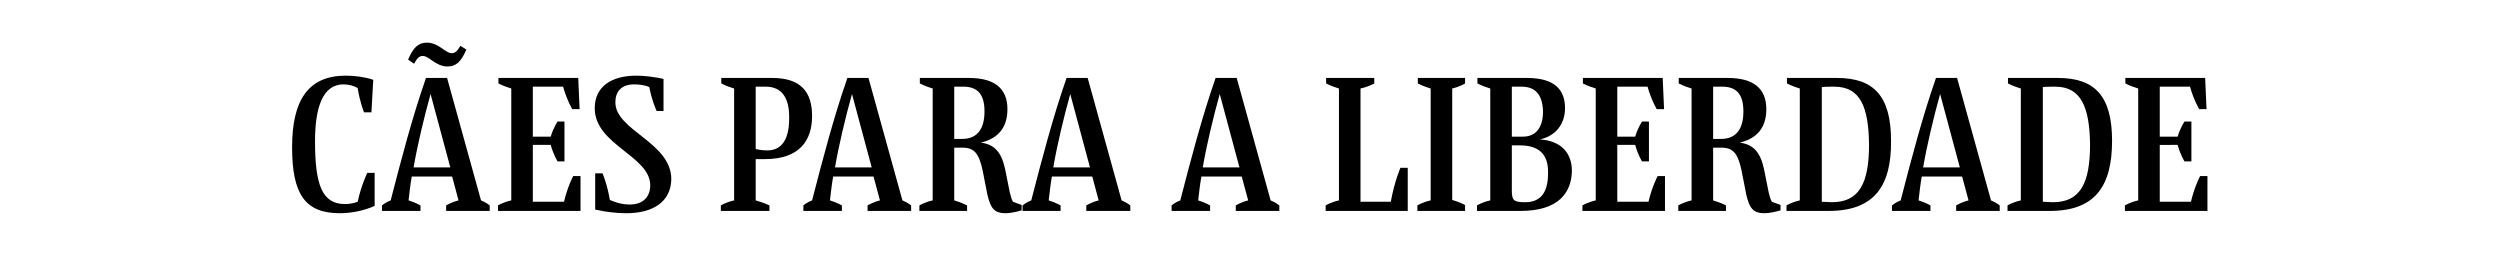
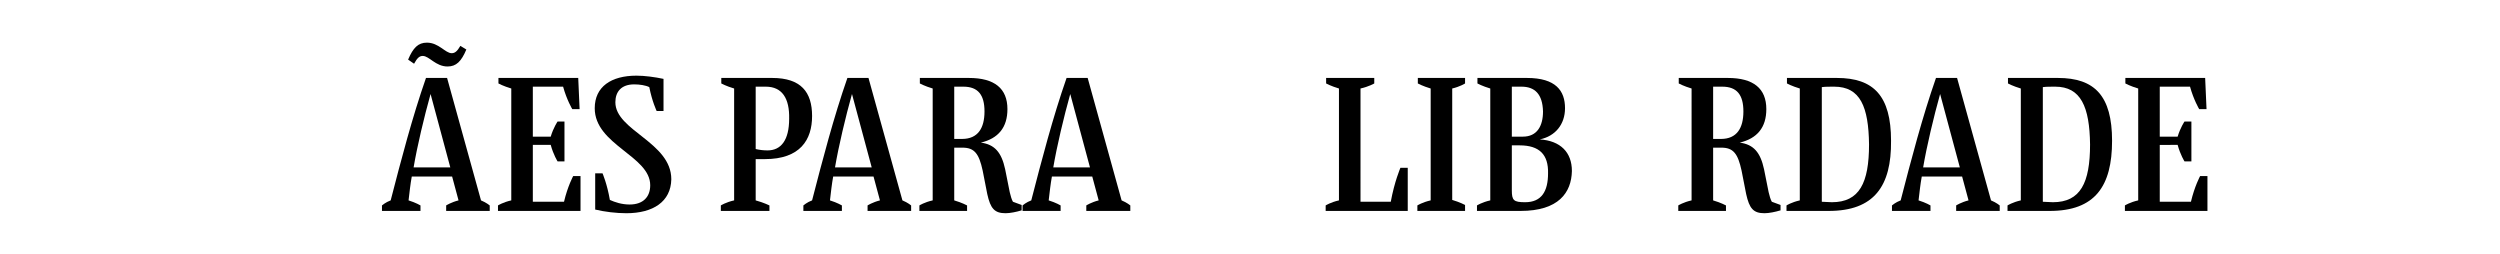
<svg xmlns="http://www.w3.org/2000/svg" version="1.1" id="Layer_1" x="0px" y="0px" viewBox="0 0 545.2 55.5" style="enable-background:new 0 0 545.2 55.5;" xml:space="preserve">
  <style type="text/css">
	.st0{enable-background:new    ;}
</style>
  <g class="st0">
-     <path d="M81.7,44.9c-2.2,1-5,1.6-7.6,1.6c-7.6,0-10.4-4.2-10.4-14.4c0-10.1,3.4-15.6,11.7-15.6c2.1,0,4.2,0.3,6,0.9L81,24.5h-1.6   c0,0-0.9-2.1-1.4-5.3c-0.9-0.5-1.9-0.8-3.1-0.8c-4.5,0-6.2,5-6.2,12.4c0,9.4,1.5,13.7,6.5,13.7c1,0,2.1-0.2,2.8-0.5   c0.8-3.7,2.1-6.3,2.1-6.3h1.6V44.9z" />
    <path d="M107,46h-9.7v-1.2c0,0,1.1-0.7,2.7-1.1l-1.4-5.2h-8.8c-0.3,1.6-0.5,3.5-0.7,5.2c1.6,0.5,2.6,1.1,2.6,1.1V46h-8.4v-1.2   c0,0,0.8-0.7,1.9-1.1c2.3-8.9,4.7-18.1,7.7-26.7h4.6l7.4,26.7c1.2,0.5,1.9,1.1,1.9,1.1V46z M101.7,10.8c-1.1,2.6-2.2,3.7-4.1,3.7   c-2.6,0-4-2.3-5.4-2.3c-0.7,0-1.2,0.4-1.9,1.7l-1.3-0.9c1.1-2.6,2.2-3.7,4.1-3.7c2.6,0,4,2.3,5.4,2.3c0.7,0,1.2-0.4,1.9-1.6   L101.7,10.8z M98.2,36.5l-4.3-16c-1.4,5-2.9,11.3-3.7,16H98.2z" />
    <path d="M126.7,46h-18.1v-1.2c0,0,1.1-0.7,2.9-1.1V19.3c-1.7-0.5-2.8-1.1-2.8-1.1V17h17.4l0.3,6.8h-1.6c0,0-1.2-2-2-4.9h-6.6v10.9   h3.9c0.6-2,1.5-3.3,1.5-3.3h1.5v8.7h-1.5c0,0-0.9-1.4-1.5-3.6h-3.9v12.4h6.8c0.8-3.4,2-5.6,2-5.6h1.6V46z" />
    <path d="M136.6,46.5c-2.2,0-4.7-0.3-6.8-0.8v-7.9h1.6c0,0,1,2.3,1.6,5.8c1.1,0.5,2.6,1,4.3,1c3,0,4.5-1.7,4.5-4.2   c0-6.4-12.1-8.8-12.1-16.8c0-4.7,3.6-7.1,9.1-7.1c1.8,0,4,0.3,5.9,0.7v7h-1.5c0,0-1-2.1-1.6-5.2c-0.8-0.4-2.1-0.6-3.3-0.6   c-2.8,0-4.1,1.6-4.1,3.9c0,6.2,12.2,8.7,12.2,16.8C146.3,44,142.4,46.5,136.6,46.5z" />
    <path d="M166.8,34.7c-0.5,0-1.4,0-2,0v9c1.8,0.5,3,1.1,3,1.1V46h-10.6v-1.2c0,0,1.1-0.7,2.9-1.1V19.3c-1.7-0.5-2.8-1.1-2.8-1.1V17   h11.1c6.3,0,8.7,3.1,8.7,8.3C177.1,30.5,174.5,34.7,166.8,34.7z M167,18.9h-2.2v13.6c0.8,0.2,1.7,0.3,2.6,0.3   c2.9,0,4.7-2.2,4.7-6.9C172.2,21.5,170.6,18.9,167,18.9z" />
    <path d="M198.9,46h-9.7v-1.2c0,0,1.1-0.7,2.7-1.1l-1.4-5.2h-8.8c-0.3,1.6-0.5,3.5-0.7,5.2c1.6,0.5,2.6,1.1,2.6,1.1V46h-8.4v-1.2   c0,0,0.8-0.7,1.9-1.1c2.3-8.9,4.7-18.1,7.7-26.7h4.6l7.4,26.7c1.2,0.5,1.9,1.1,1.9,1.1V46z M190.1,36.5l-4.3-16   c-1.4,5-2.9,11.3-3.7,16H190.1z" />
    <path d="M222.7,45.9c-1,0.3-2.4,0.6-3.4,0.6c-2.4,0-3.3-1-4-4.2l-1-5.1c-0.8-3.7-1.8-5-4.4-5h-1.8v11.5c1.7,0.5,2.8,1.1,2.8,1.1V46   h-10.4v-1.2c0,0,1.1-0.7,2.9-1.1V19.3c-1.7-0.5-2.8-1.1-2.8-1.1V17h10.7c5.6,0,8.4,2.3,8.4,6.8c0,4-2,6.4-5.8,7.3   c3,0.4,4.5,2.1,5.3,5.8l1,5c0.2,0.8,0.4,1.6,0.7,2.1l1.9,0.7V45.9z M210.1,18.9h-2v11.4h1.7c3.5,0,4.9-2.4,4.9-6   C214.7,20.7,213.3,18.9,210.1,18.9z" />
    <path d="M246.6,46h-9.7v-1.2c0,0,1.1-0.7,2.7-1.1l-1.4-5.2h-8.8c-0.3,1.6-0.5,3.5-0.7,5.2c1.6,0.5,2.6,1.1,2.6,1.1V46H223v-1.2   c0,0,0.8-0.7,1.9-1.1c2.3-8.9,4.7-18.1,7.7-26.7h4.6l7.4,26.7c1.2,0.5,1.9,1.1,1.9,1.1V46z M237.7,36.5l-4.3-16   c-1.4,5-2.9,11.3-3.7,16H237.7z" />
-     <path d="M279.2,46h-9.7v-1.2c0,0,1.1-0.7,2.7-1.1l-1.4-5.2H262c-0.3,1.6-0.5,3.5-0.7,5.2c1.6,0.5,2.6,1.1,2.6,1.1V46h-8.4v-1.2   c0,0,0.8-0.7,1.9-1.1c2.3-8.9,4.7-18.1,7.7-26.7h4.6l7.4,26.7c1.2,0.5,1.9,1.1,1.9,1.1V46z M270.3,36.5l-4.3-16   c-1.4,5-2.9,11.3-3.7,16H270.3z" />
    <path d="M307,46h-17.9v-1.2c0,0,1.1-0.7,2.9-1.1V19.3c-1.7-0.5-2.8-1.1-2.8-1.1V17h10.5v1.2c0,0-1.2,0.7-3,1.1V44h6.6   c0.8-4.4,2.1-7.4,2.1-7.4h1.6V46z" />
    <path d="M309.1,46v-1.2c0,0,1.1-0.7,2.9-1.1V19.3c-1.7-0.5-2.8-1.1-2.8-1.1V17h10.3v1.2c0,0-1.1,0.7-2.8,1.1v24.3   c1.7,0.5,2.8,1.1,2.8,1.1V46H309.1z" />
    <path d="M331.6,46h-9.5v-1.2c0,0,1.1-0.7,2.9-1.1V19.3c-1.7-0.5-2.8-1.1-2.8-1.1V17H333c6.3,0,8.3,2.8,8.3,6.6   c0,3.5-2.1,6.1-5.5,6.8c4.5,0.3,7,2.8,7,6.9C342.7,42,339.9,46,331.6,46z M331.8,18.9h-2.1v10.9h2.4c3.1,0,4.4-2.3,4.4-5.5   C336.4,20.5,334.7,18.9,331.8,18.9z M331.4,31.7h-1.7v9.8c0,2.2,0.4,2.6,2.9,2.6c3.6,0,5-2.4,5-6.3   C337.7,33.7,335.7,31.7,331.4,31.7z" />
-     <path d="M363.2,46h-18.1v-1.2c0,0,1.1-0.7,2.9-1.1V19.3c-1.7-0.5-2.8-1.1-2.8-1.1V17h17.4l0.3,6.8h-1.6c0,0-1.2-2-2-4.9h-6.6v10.9   h3.9c0.6-2,1.5-3.3,1.5-3.3h1.5v8.7h-1.5c0,0-0.9-1.4-1.5-3.6h-3.9v12.4h6.8c0.8-3.4,2-5.6,2-5.6h1.6V46z" />
    <path d="M388.2,45.9c-1,0.3-2.4,0.6-3.4,0.6c-2.4,0-3.3-1-4-4.2l-1-5.1c-0.8-3.7-1.8-5-4.4-5h-1.8v11.5c1.7,0.5,2.8,1.1,2.8,1.1V46   H366v-1.2c0,0,1.1-0.7,2.9-1.1V19.3c-1.7-0.5-2.8-1.1-2.8-1.1V17h10.7c5.6,0,8.4,2.3,8.4,6.8c0,4-2,6.4-5.8,7.3   c3,0.4,4.5,2.1,5.3,5.8l1,5c0.2,0.8,0.4,1.6,0.7,2.1l1.9,0.7V45.9z M375.6,18.9h-2v11.4h1.7c3.5,0,4.9-2.4,4.9-6   C380.2,20.7,378.8,18.9,375.6,18.9z" />
    <path d="M398.8,46h-9.2v-1.2c0,0,1.1-0.7,2.9-1.1V19.3c-1.7-0.5-2.8-1.1-2.8-1.1V17h10.9c8,0,11.8,3.9,11.8,13.7   C412.5,40.6,408.7,46,398.8,46z M400,18.9c-1,0-2,0-2.7,0.1v25c0.6,0,1.5,0.1,2.2,0.1c6,0,8.1-4.2,8.1-12.6   C407.5,23.3,405.7,18.9,400,18.9z" />
    <path d="M436.3,46h-9.7v-1.2c0,0,1.1-0.7,2.7-1.1l-1.4-5.2h-8.8c-0.3,1.6-0.5,3.5-0.7,5.2c1.6,0.5,2.6,1.1,2.6,1.1V46h-8.4v-1.2   c0,0,0.8-0.7,1.9-1.1c2.3-8.9,4.7-18.1,7.7-26.7h4.6l7.4,26.7c1.2,0.5,1.9,1.1,1.9,1.1V46z M427.4,36.5l-4.3-16   c-1.4,5-2.9,11.3-3.7,16H427.4z" />
    <path d="M447,46h-9.2v-1.2c0,0,1.1-0.7,2.9-1.1V19.3c-1.7-0.5-2.8-1.1-2.8-1.1V17h10.9c8,0,11.8,3.9,11.8,13.7   C460.6,40.6,456.9,46,447,46z M448.2,18.9c-1,0-2,0-2.7,0.1v25c0.6,0,1.5,0.1,2.2,0.1c6,0,8.1-4.2,8.1-12.6   C455.7,23.3,453.8,18.9,448.2,18.9z" />
    <path d="M481.5,46h-18.1v-1.2c0,0,1.1-0.7,2.9-1.1V19.3c-1.7-0.5-2.8-1.1-2.8-1.1V17h17.4l0.3,6.8h-1.6c0,0-1.2-2-2-4.9H471v10.9   h3.9c0.6-2,1.5-3.3,1.5-3.3h1.5v8.7h-1.5c0,0-0.9-1.4-1.5-3.6H471v12.4h6.8c0.8-3.4,2-5.6,2-5.6h1.6V46z" />
  </g>
</svg>